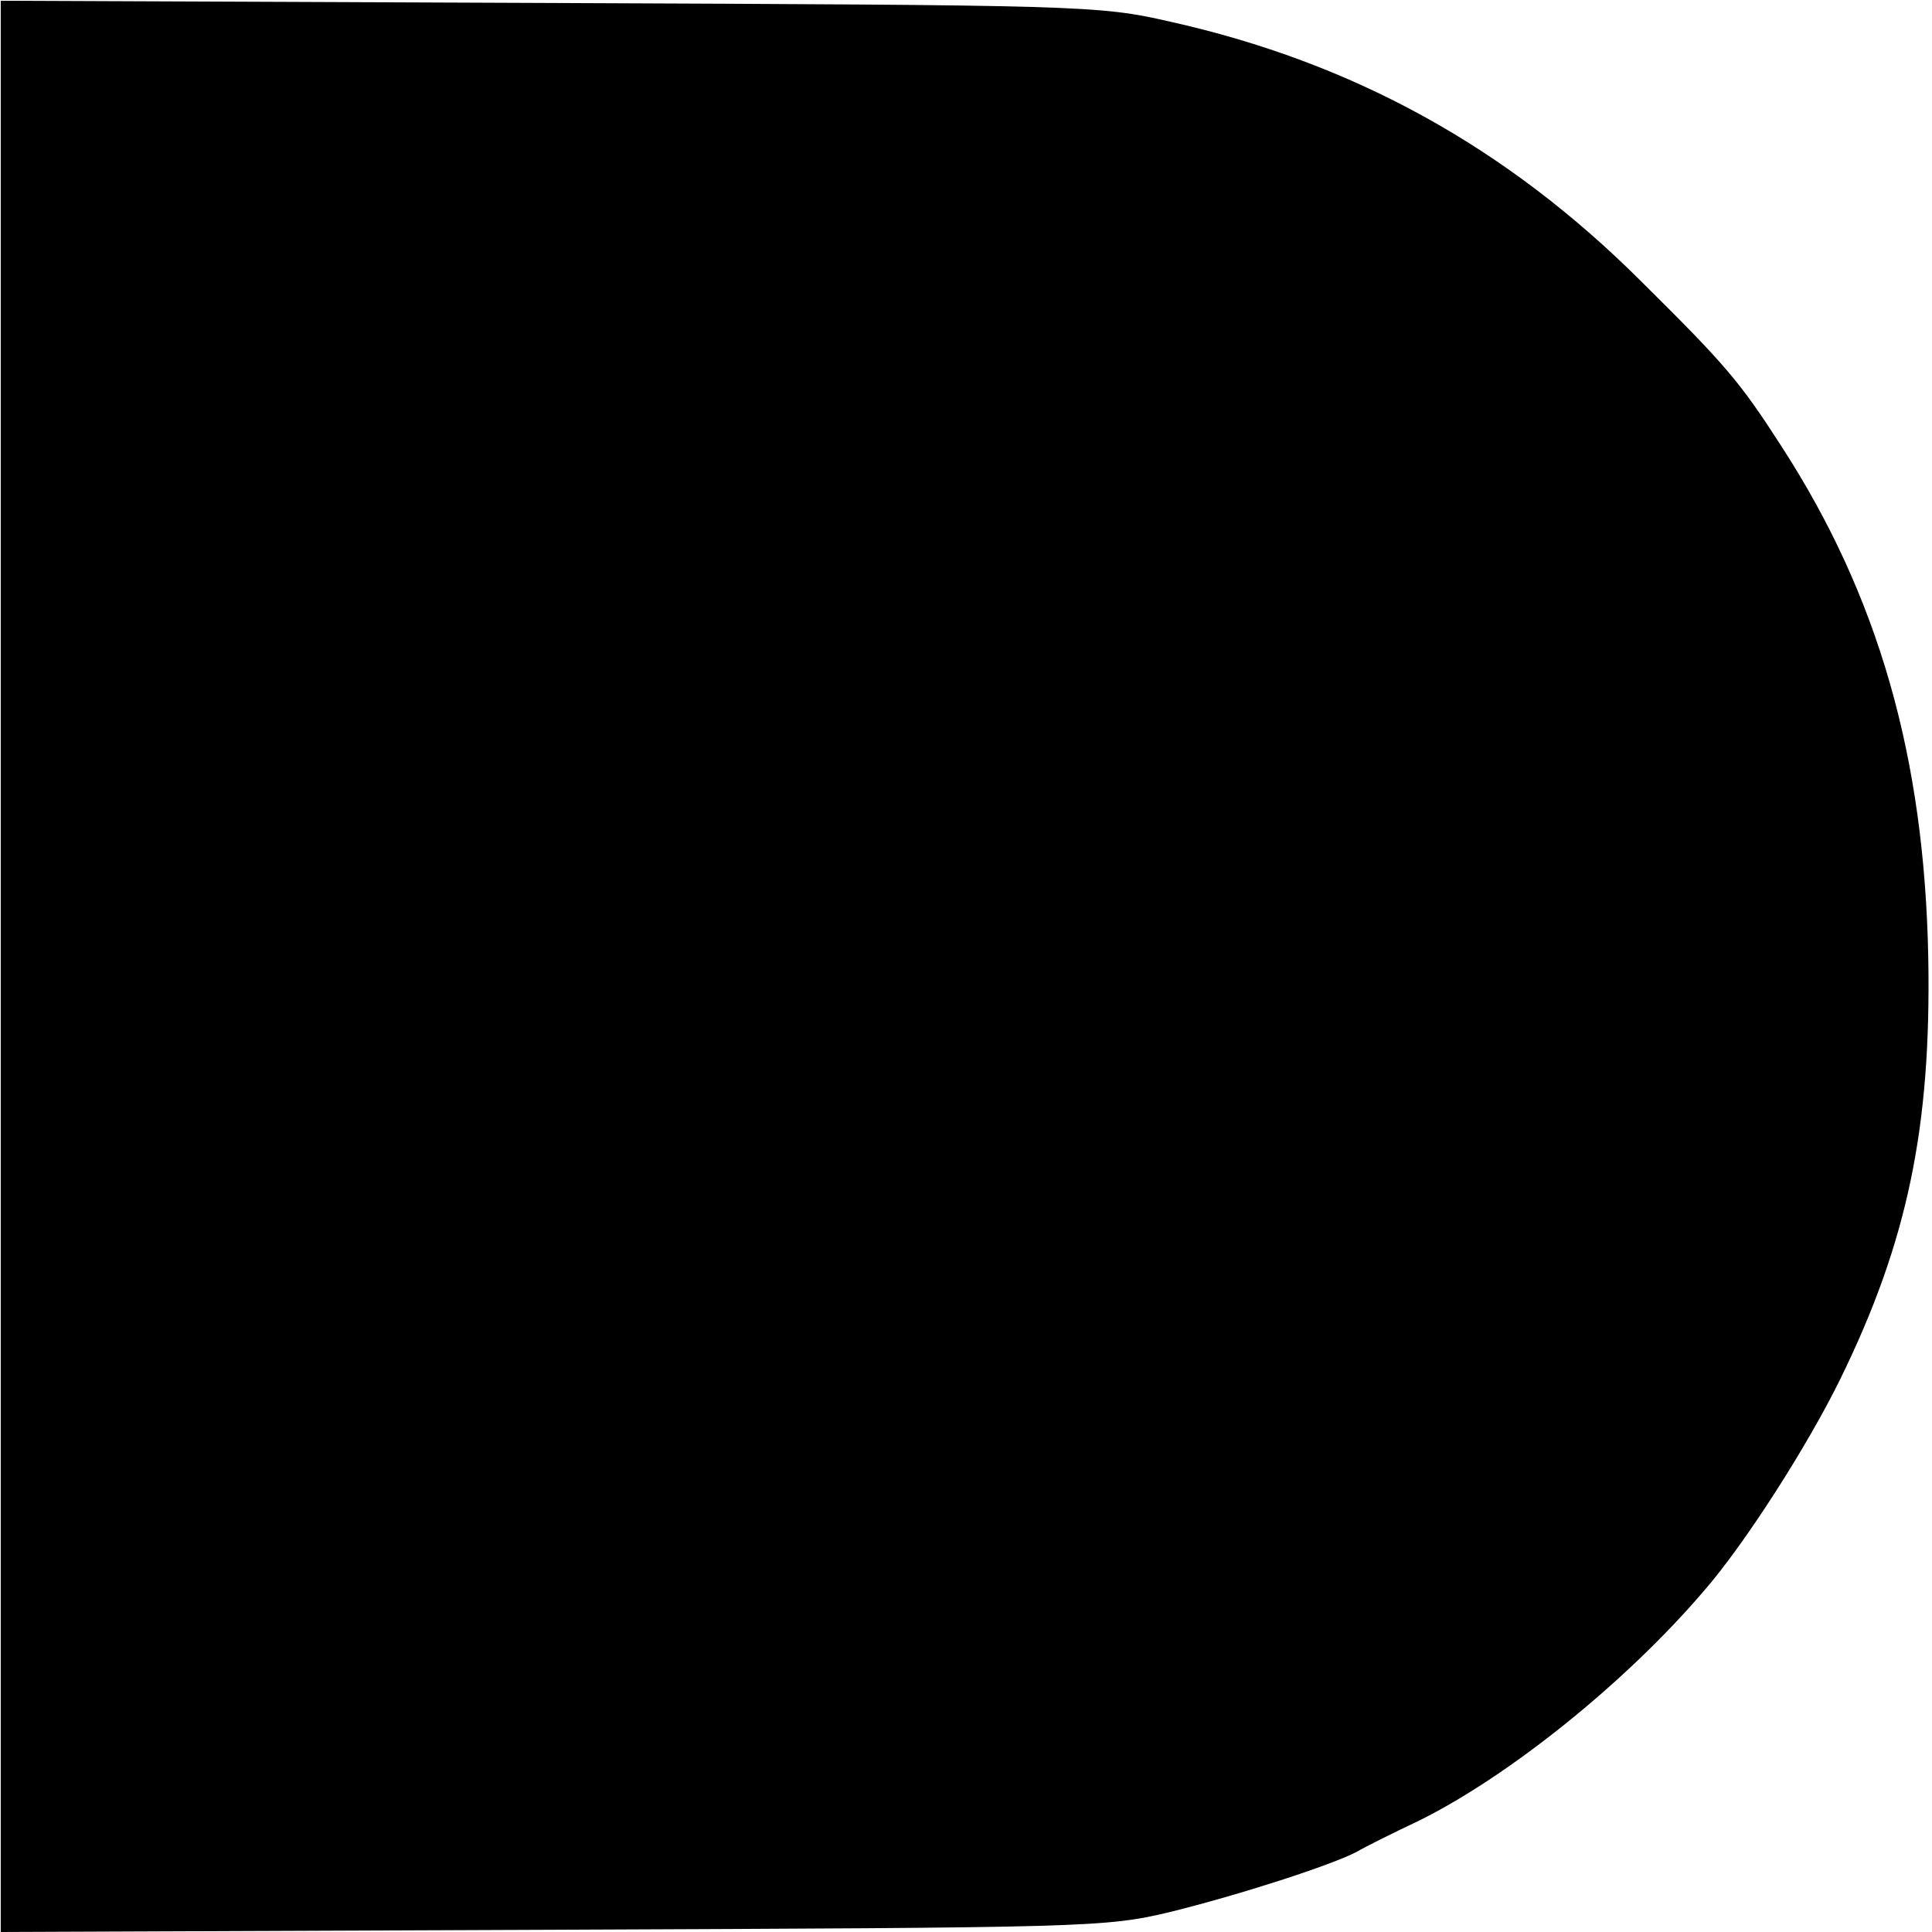
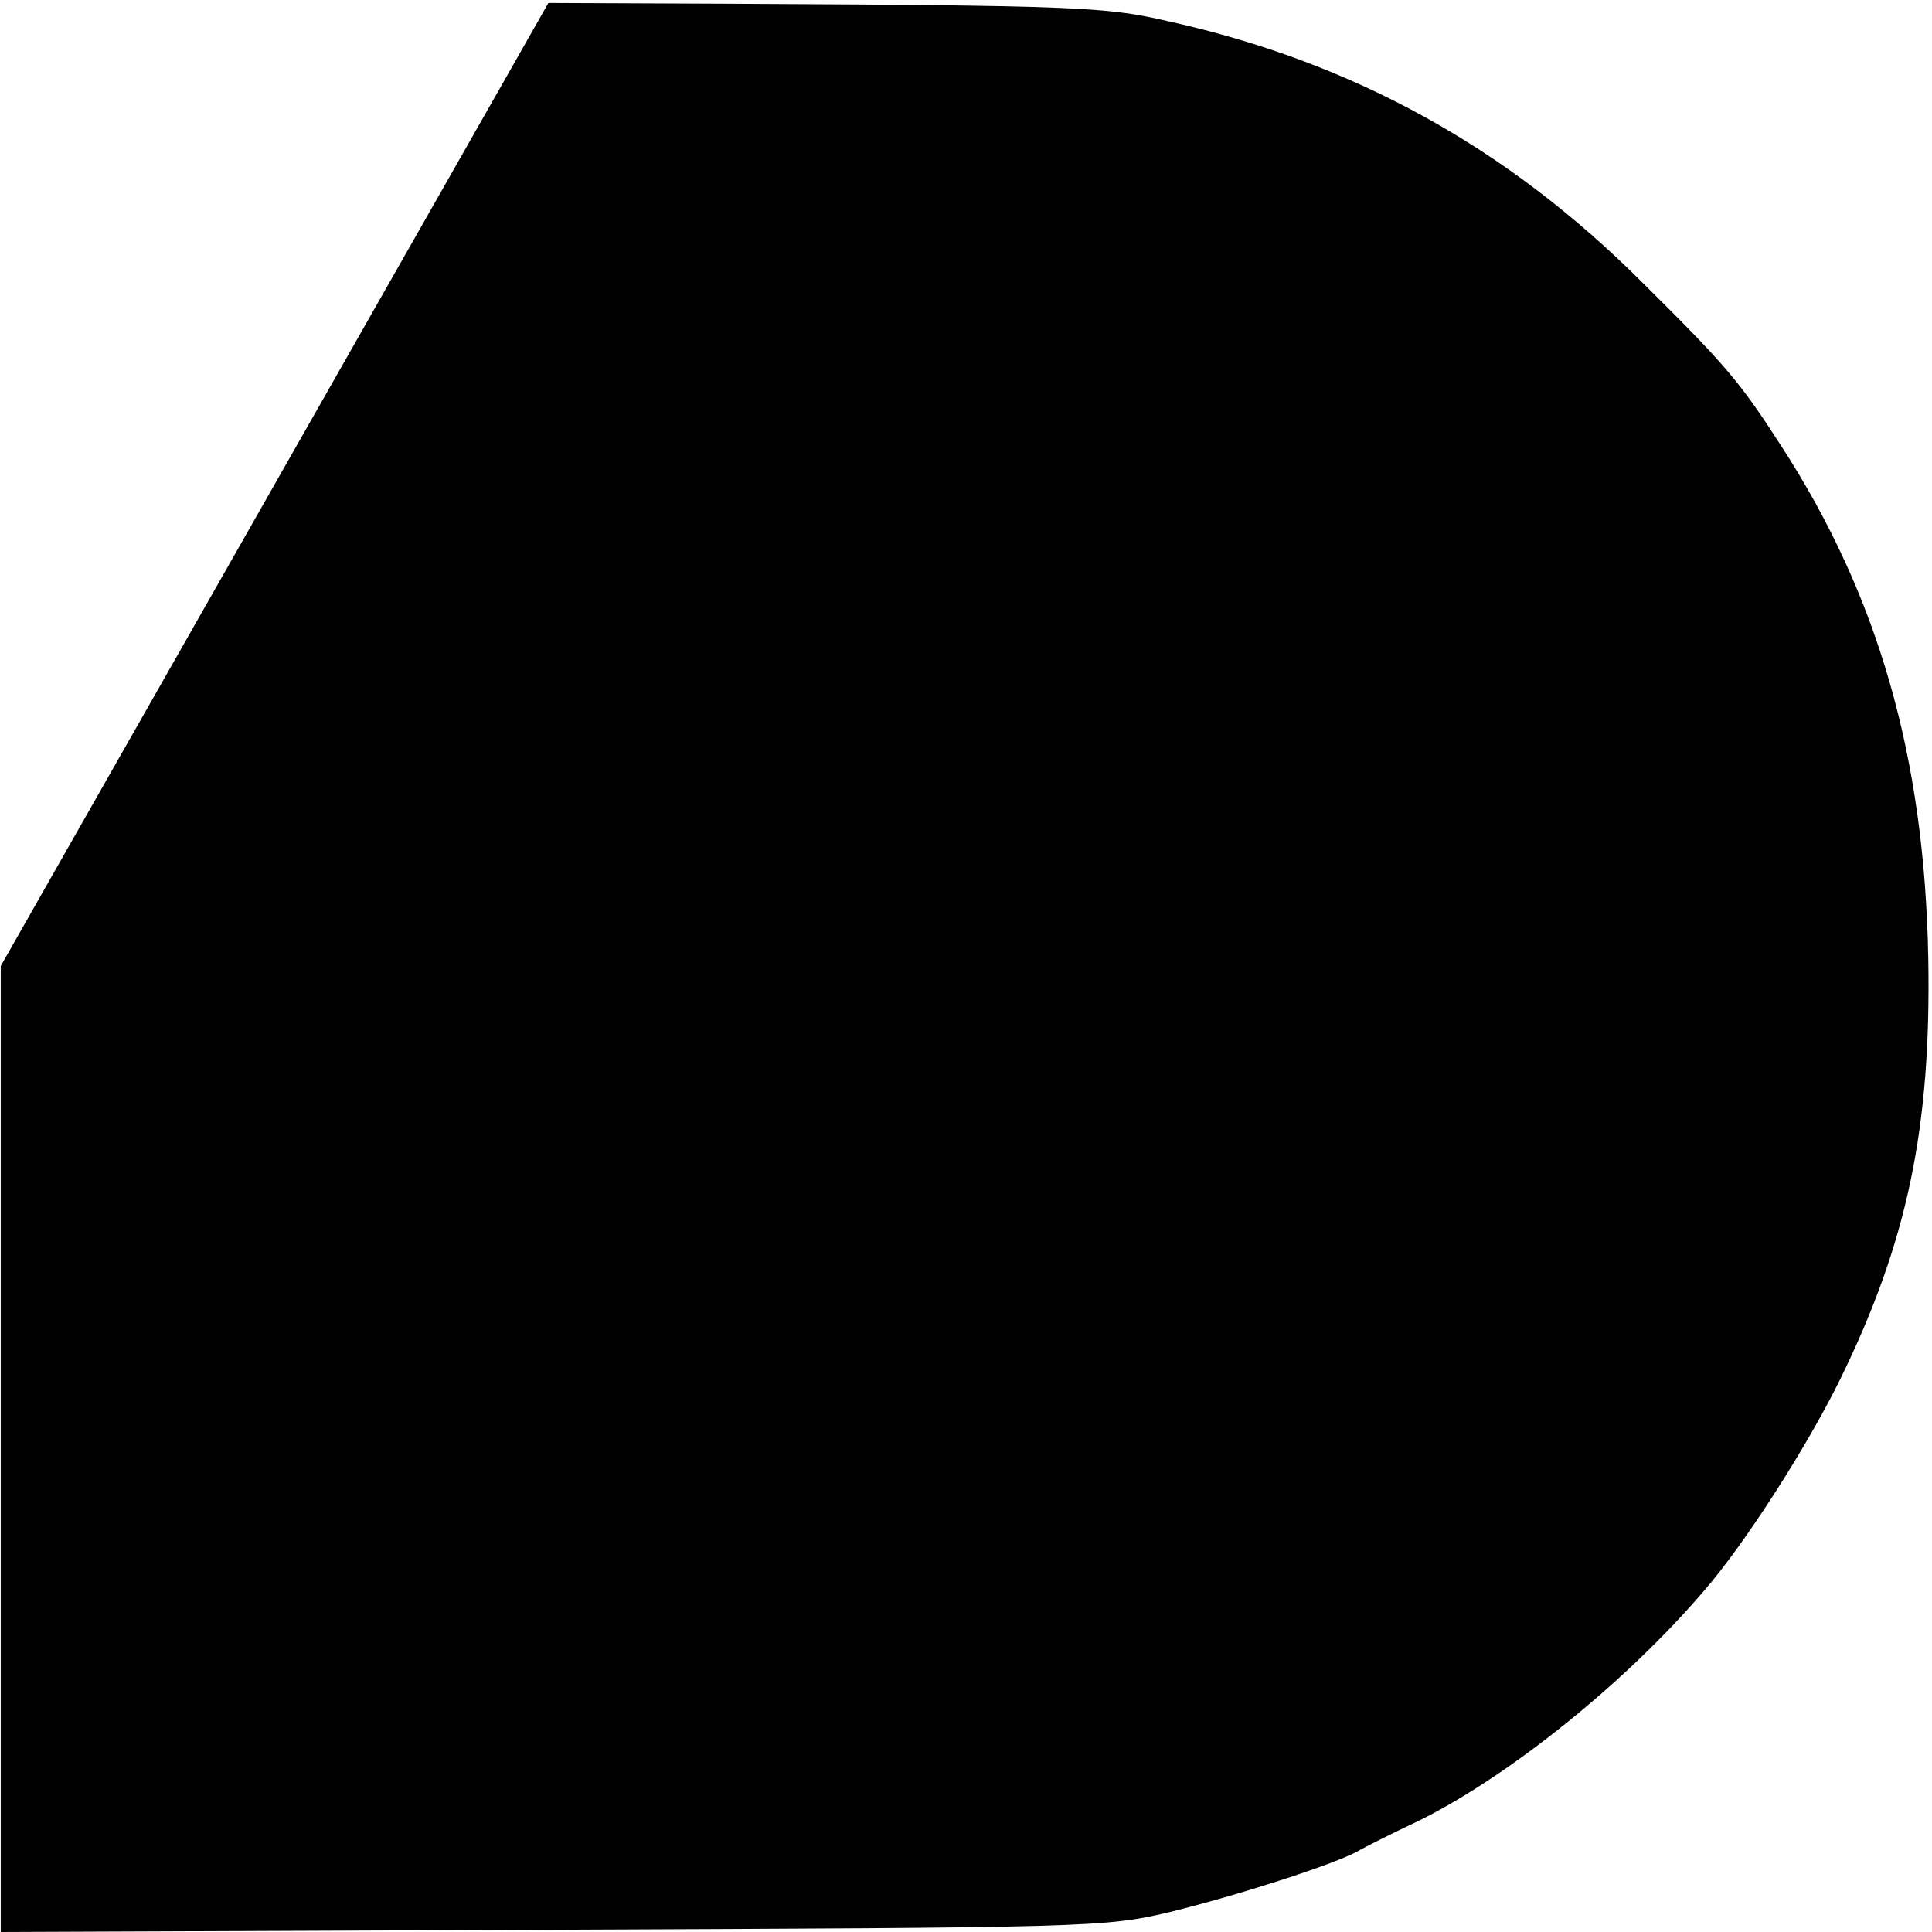
<svg xmlns="http://www.w3.org/2000/svg" version="1.0" width="260pt" height="260pt" viewBox="0 0 260 260" preserveAspectRatio="xMidYMid meet">
  <g transform="translate(0,260) scale(0.1,-0.1)" fill="#000000" stroke="none">
-     <path d="M1 1300 l0 -1300 742 3 c723 3 744 3 832 24 93 23 217 63 251 81 10 6 48 25 84 42 121 60 278 186 383 309 55 63 140 196 184 286 90 184 122 338 118 565 -5 271 -67 488 -198 690 -56 87 -75 109 -187 220 -182 182 -389 296 -636 351 -96 22 -118 22 -836 25 l-737 3 0 -1299z" />
+     <path d="M1 1300 l0 -1300 742 3 c723 3 744 3 832 24 93 23 217 63 251 81 10 6 48 25 84 42 121 60 278 186 383 309 55 63 140 196 184 286 90 184 122 338 118 565 -5 271 -67 488 -198 690 -56 87 -75 109 -187 220 -182 182 -389 296 -636 351 -96 22 -118 22 -836 25 z" />
  </g>
</svg>